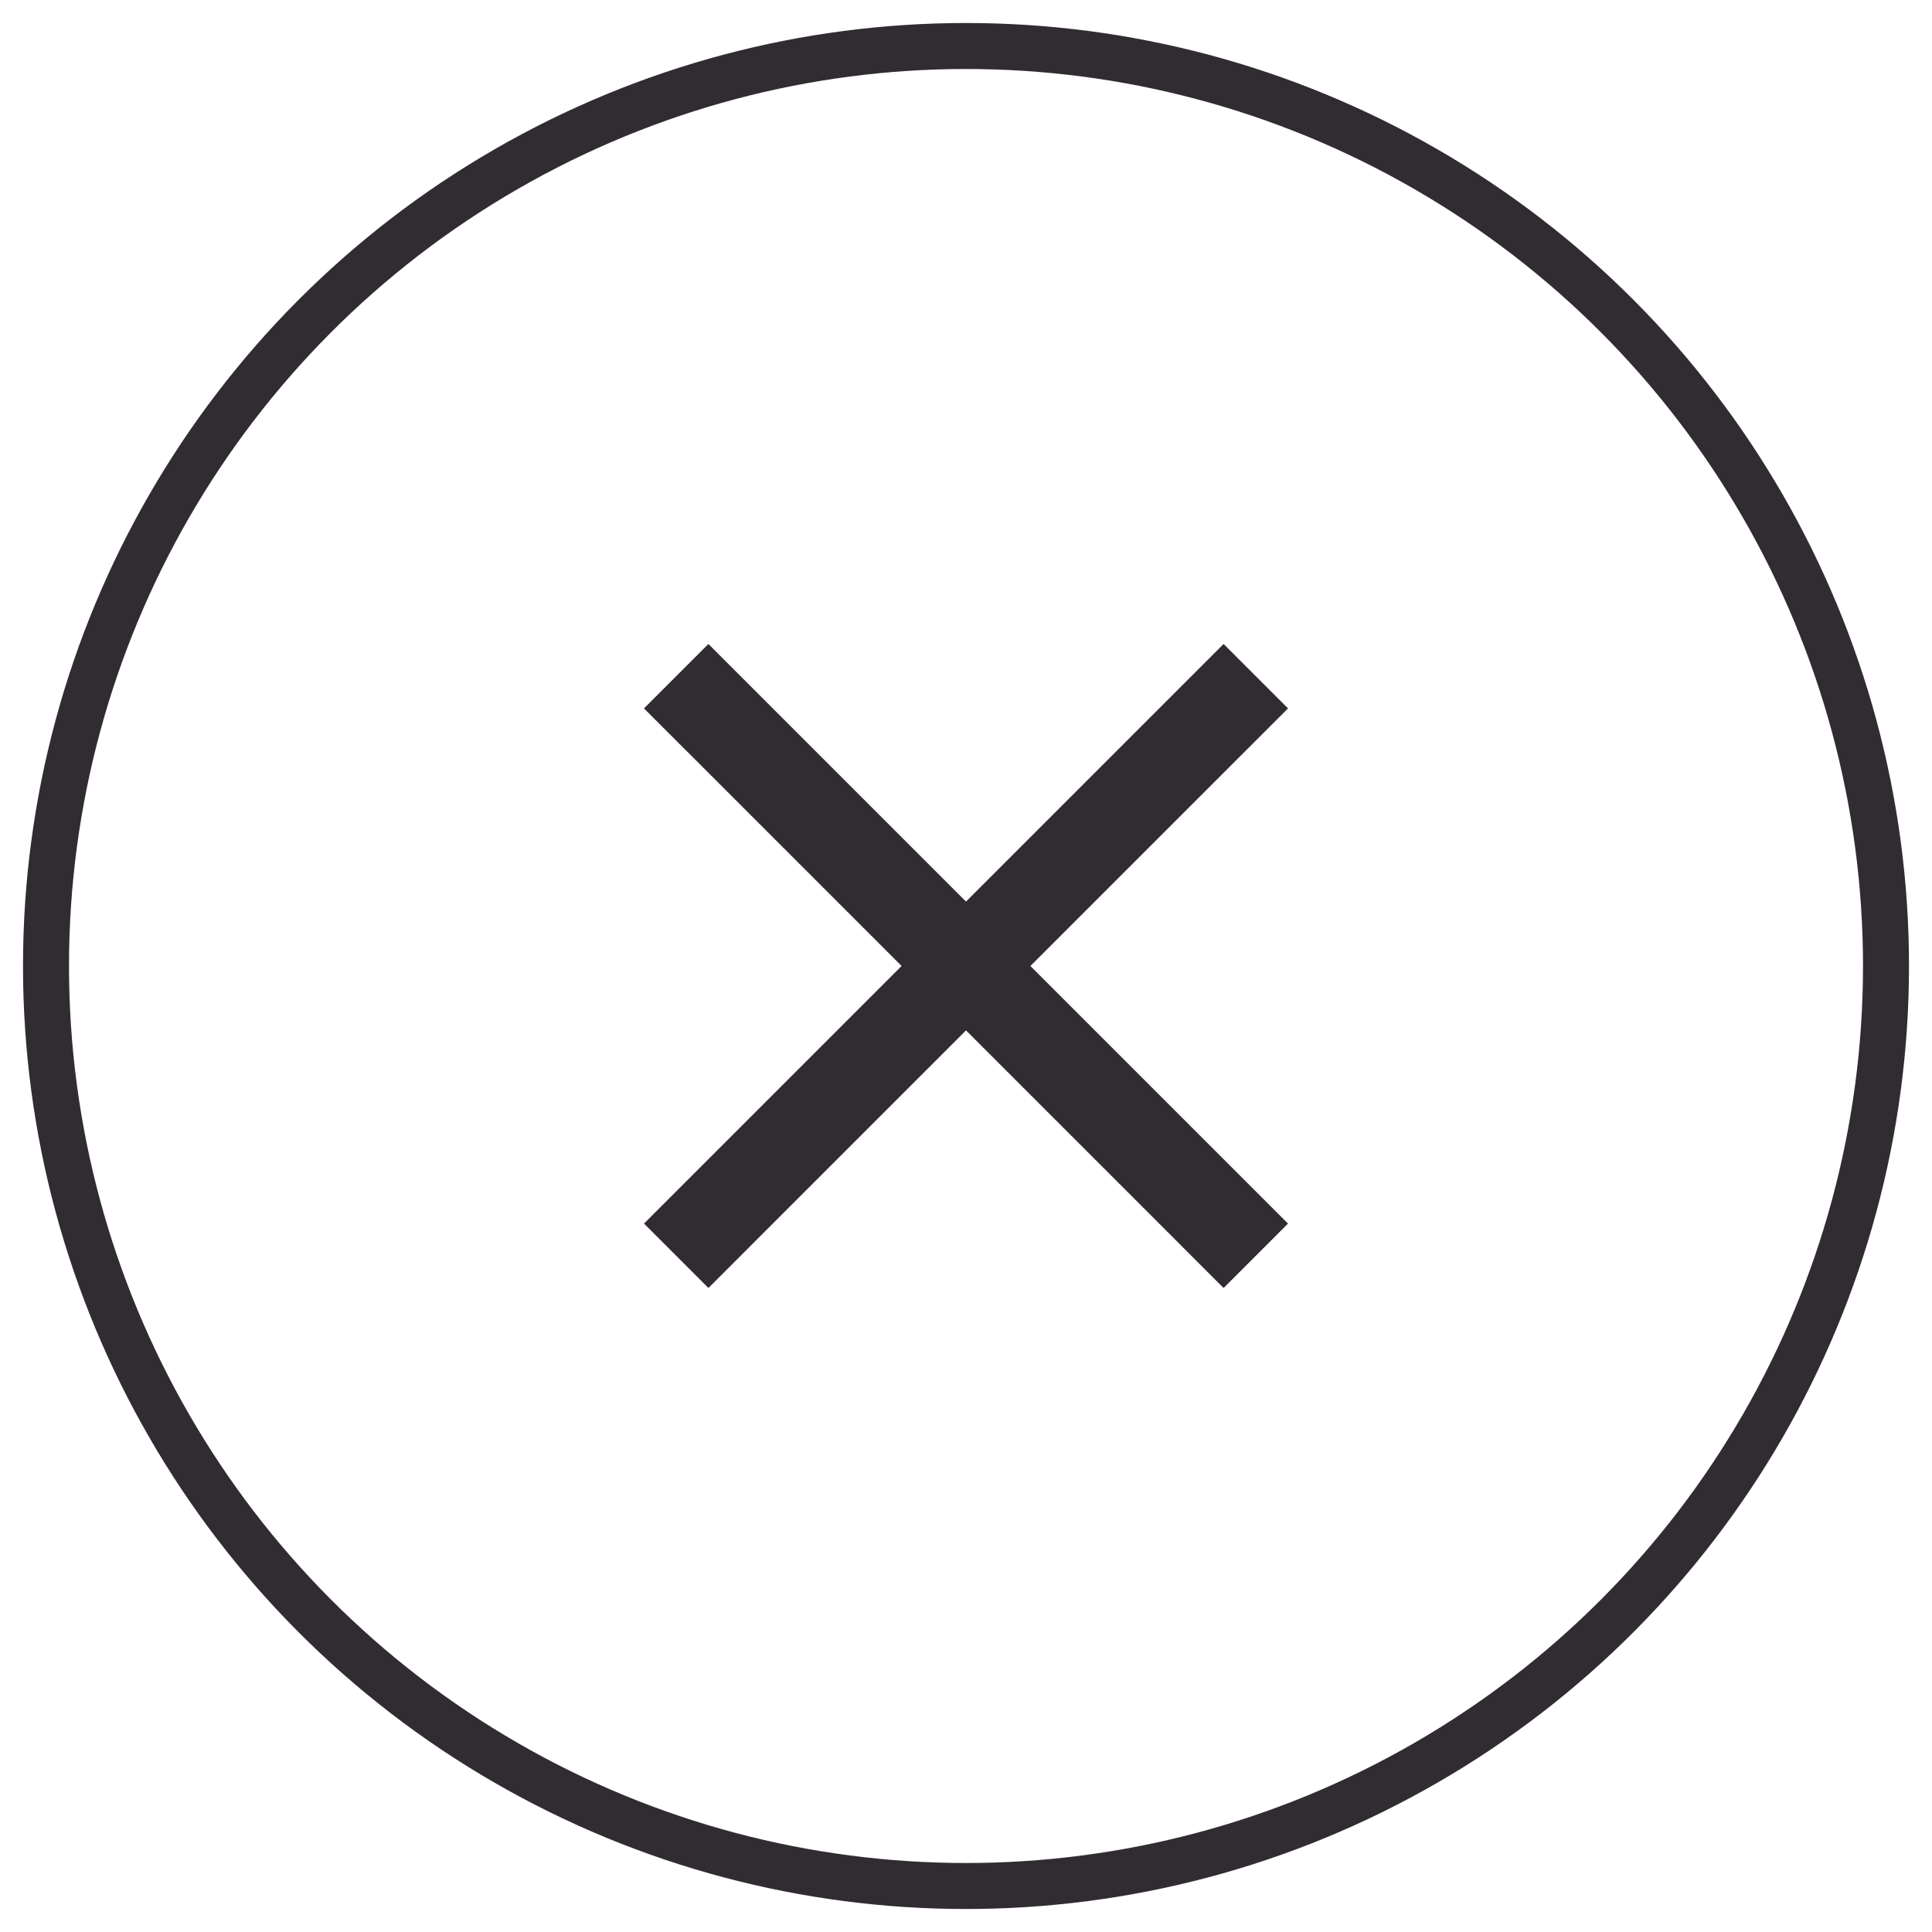
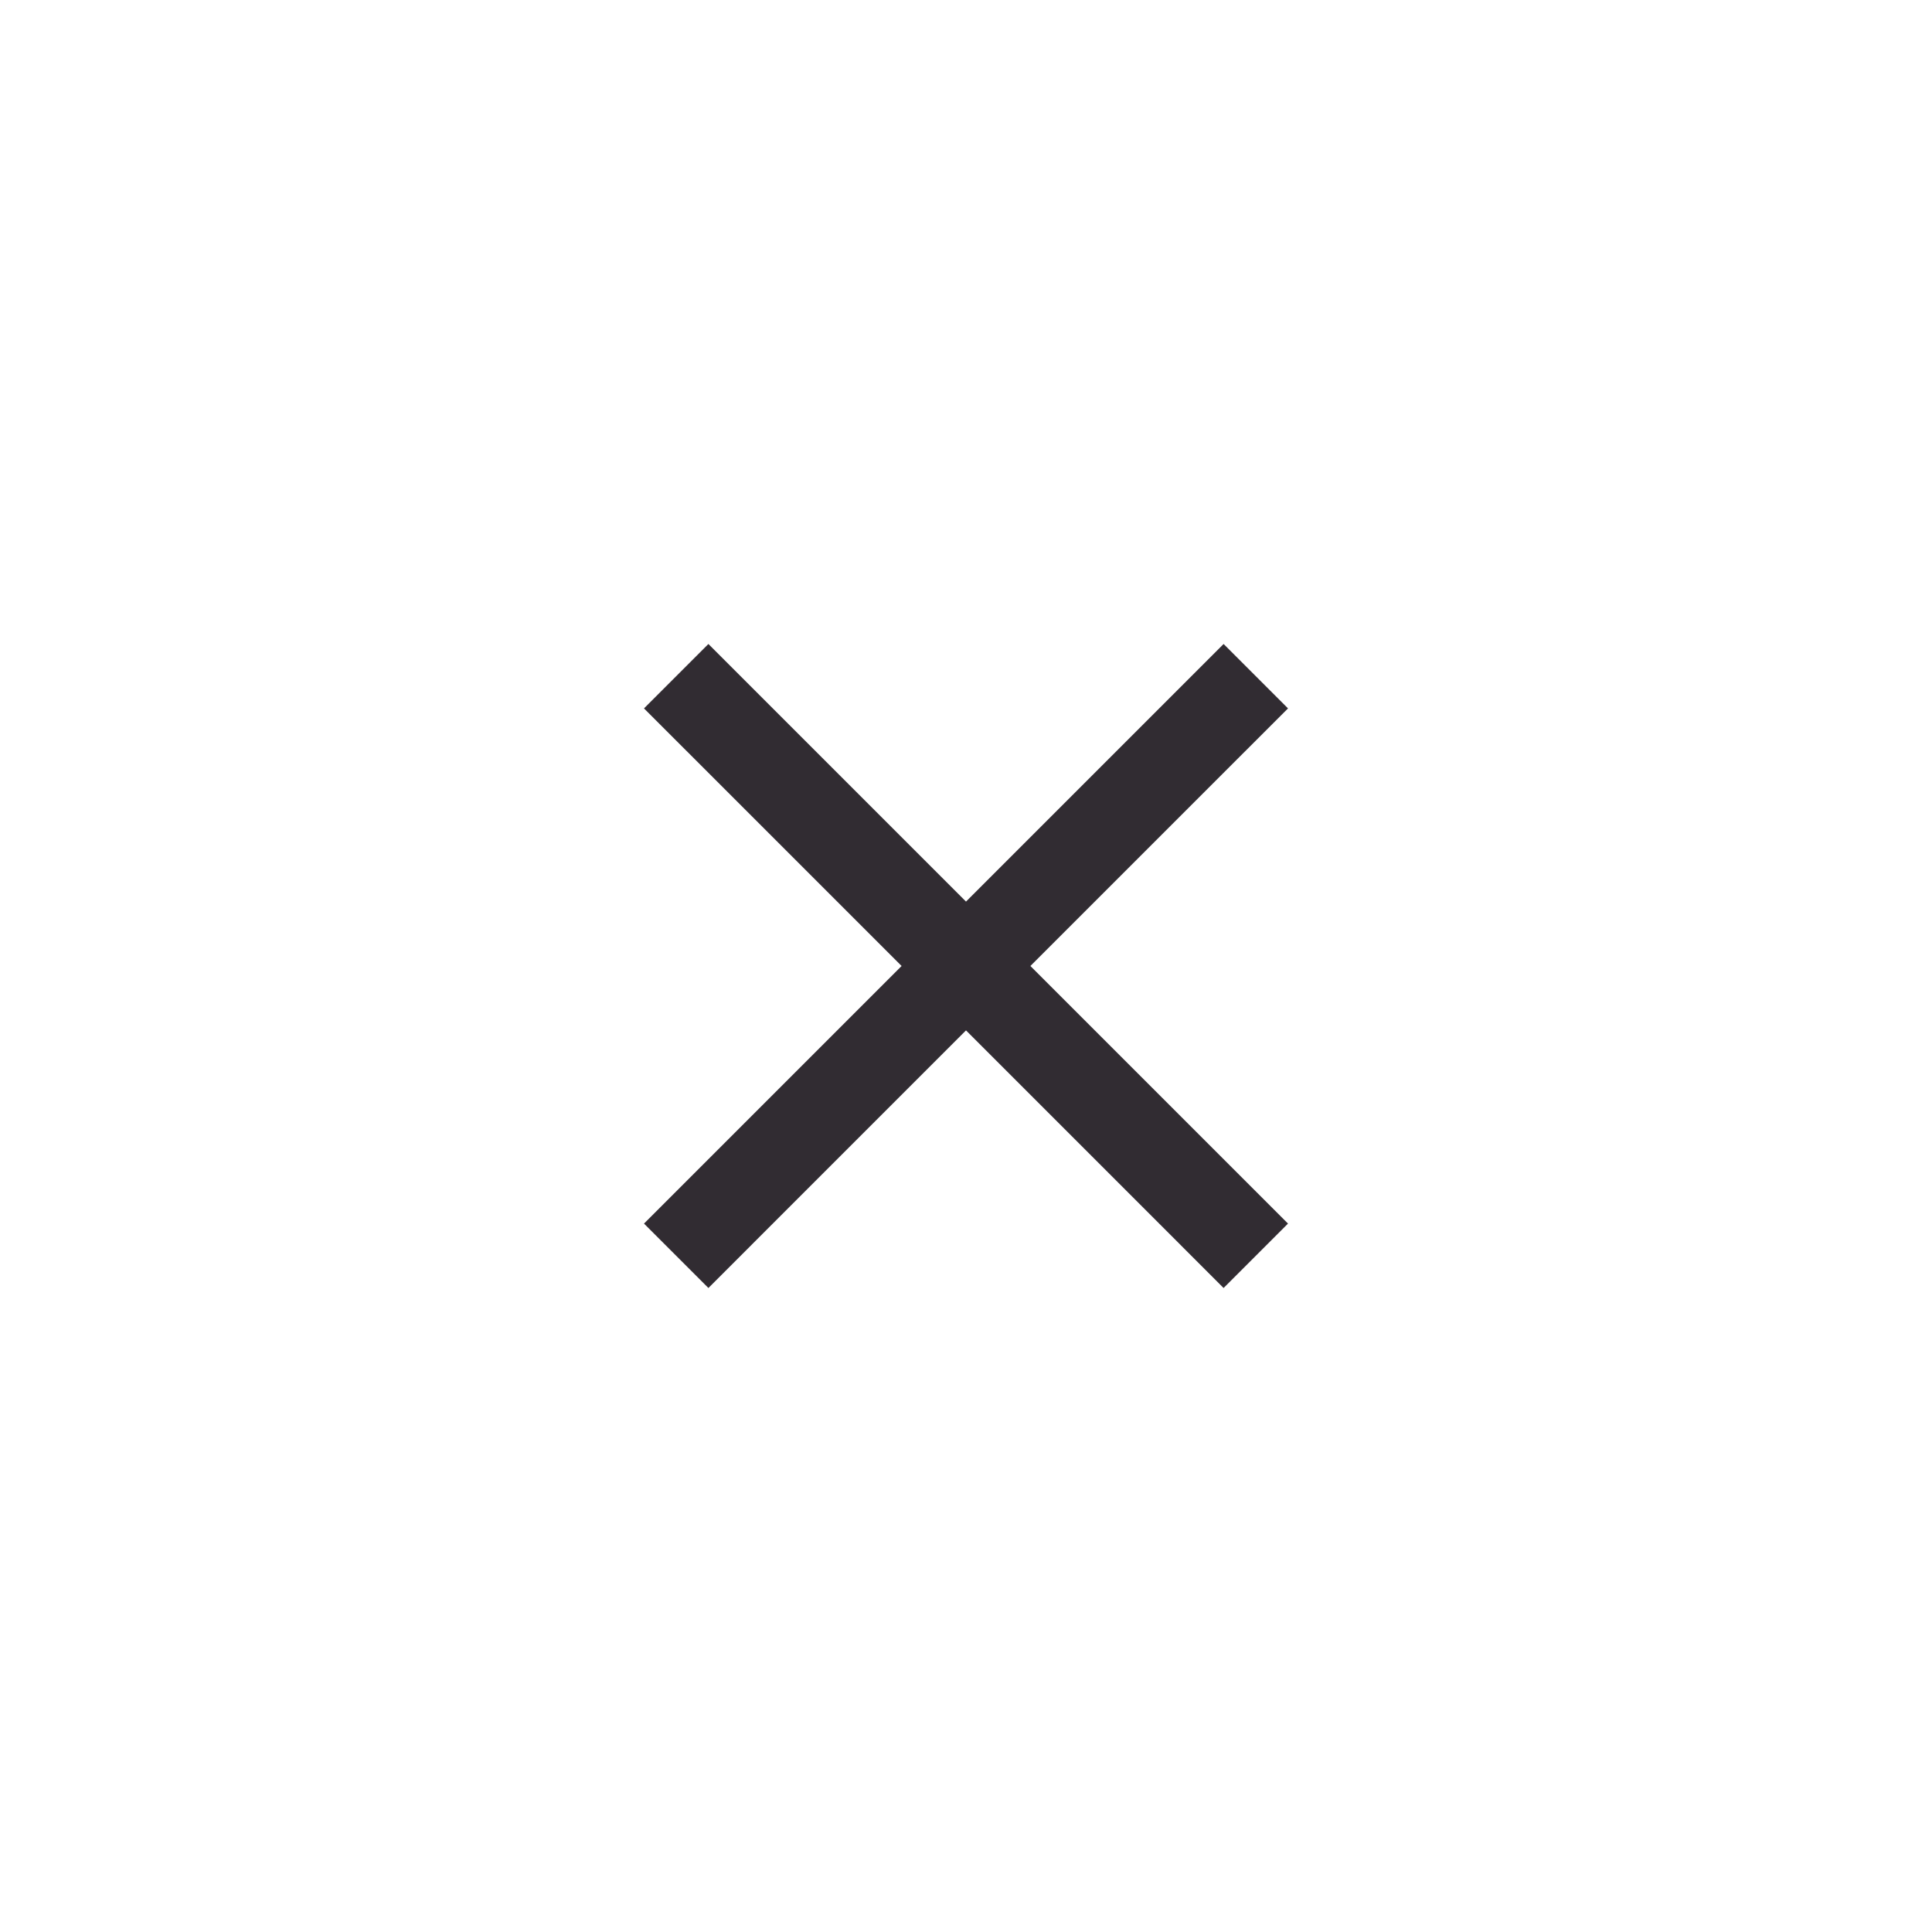
<svg xmlns="http://www.w3.org/2000/svg" width="42px" height="42px" viewBox="0 0 42 42" version="1.1">
  <title>close_button_bg</title>
  <desc>Created with Sketch.</desc>
  <g id="views" stroke="none" stroke-width="1" fill="none" fill-rule="evenodd">
    <g id="mobile/menu/invert" transform="translate(-309, -29)">
      <g id="close_button_bg" transform="translate(310, 30)">
-         <circle id="Oval" stroke="#312C32" cx="20" cy="20" r="20" />
        <polygon id="Shape" fill="#312C32" points="27 14.4 25.6 13 20 18.6 14.4 13 13 14.4 18.6 20 13 25.6 14.4 27 20 21.4 25.6 27 27 25.6 21.4 20" />
      </g>
    </g>
  </g>
</svg>